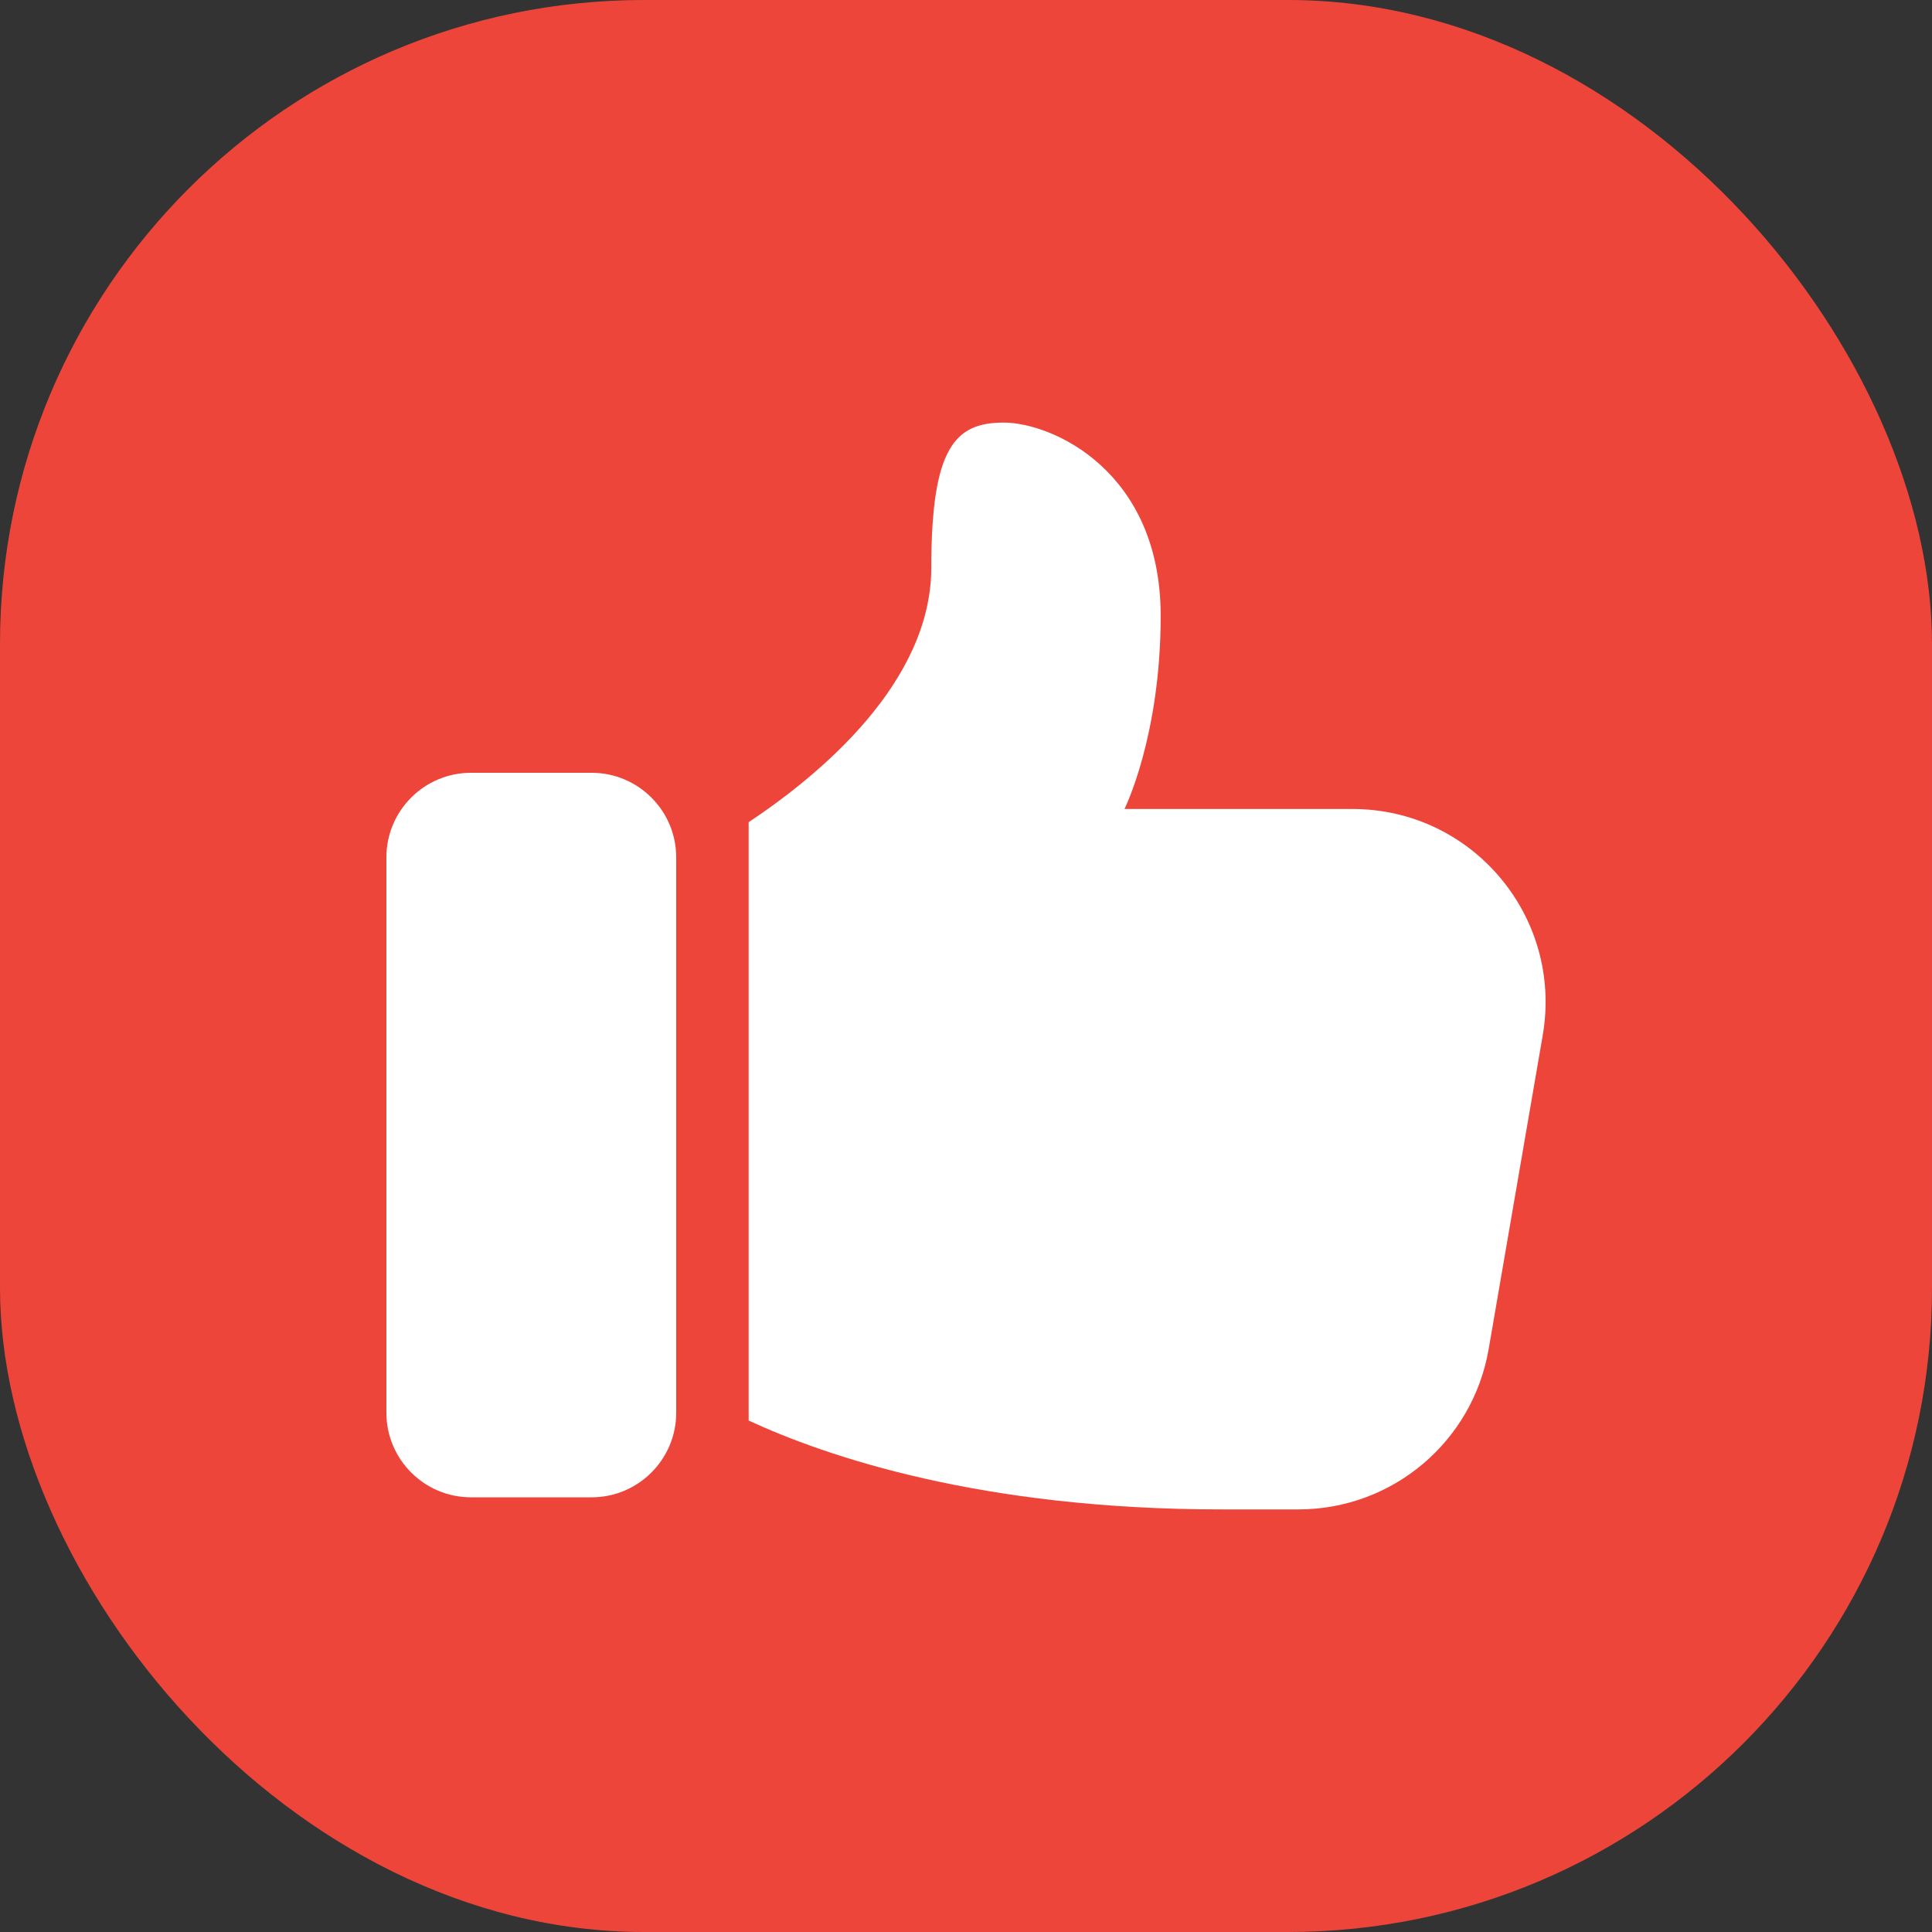
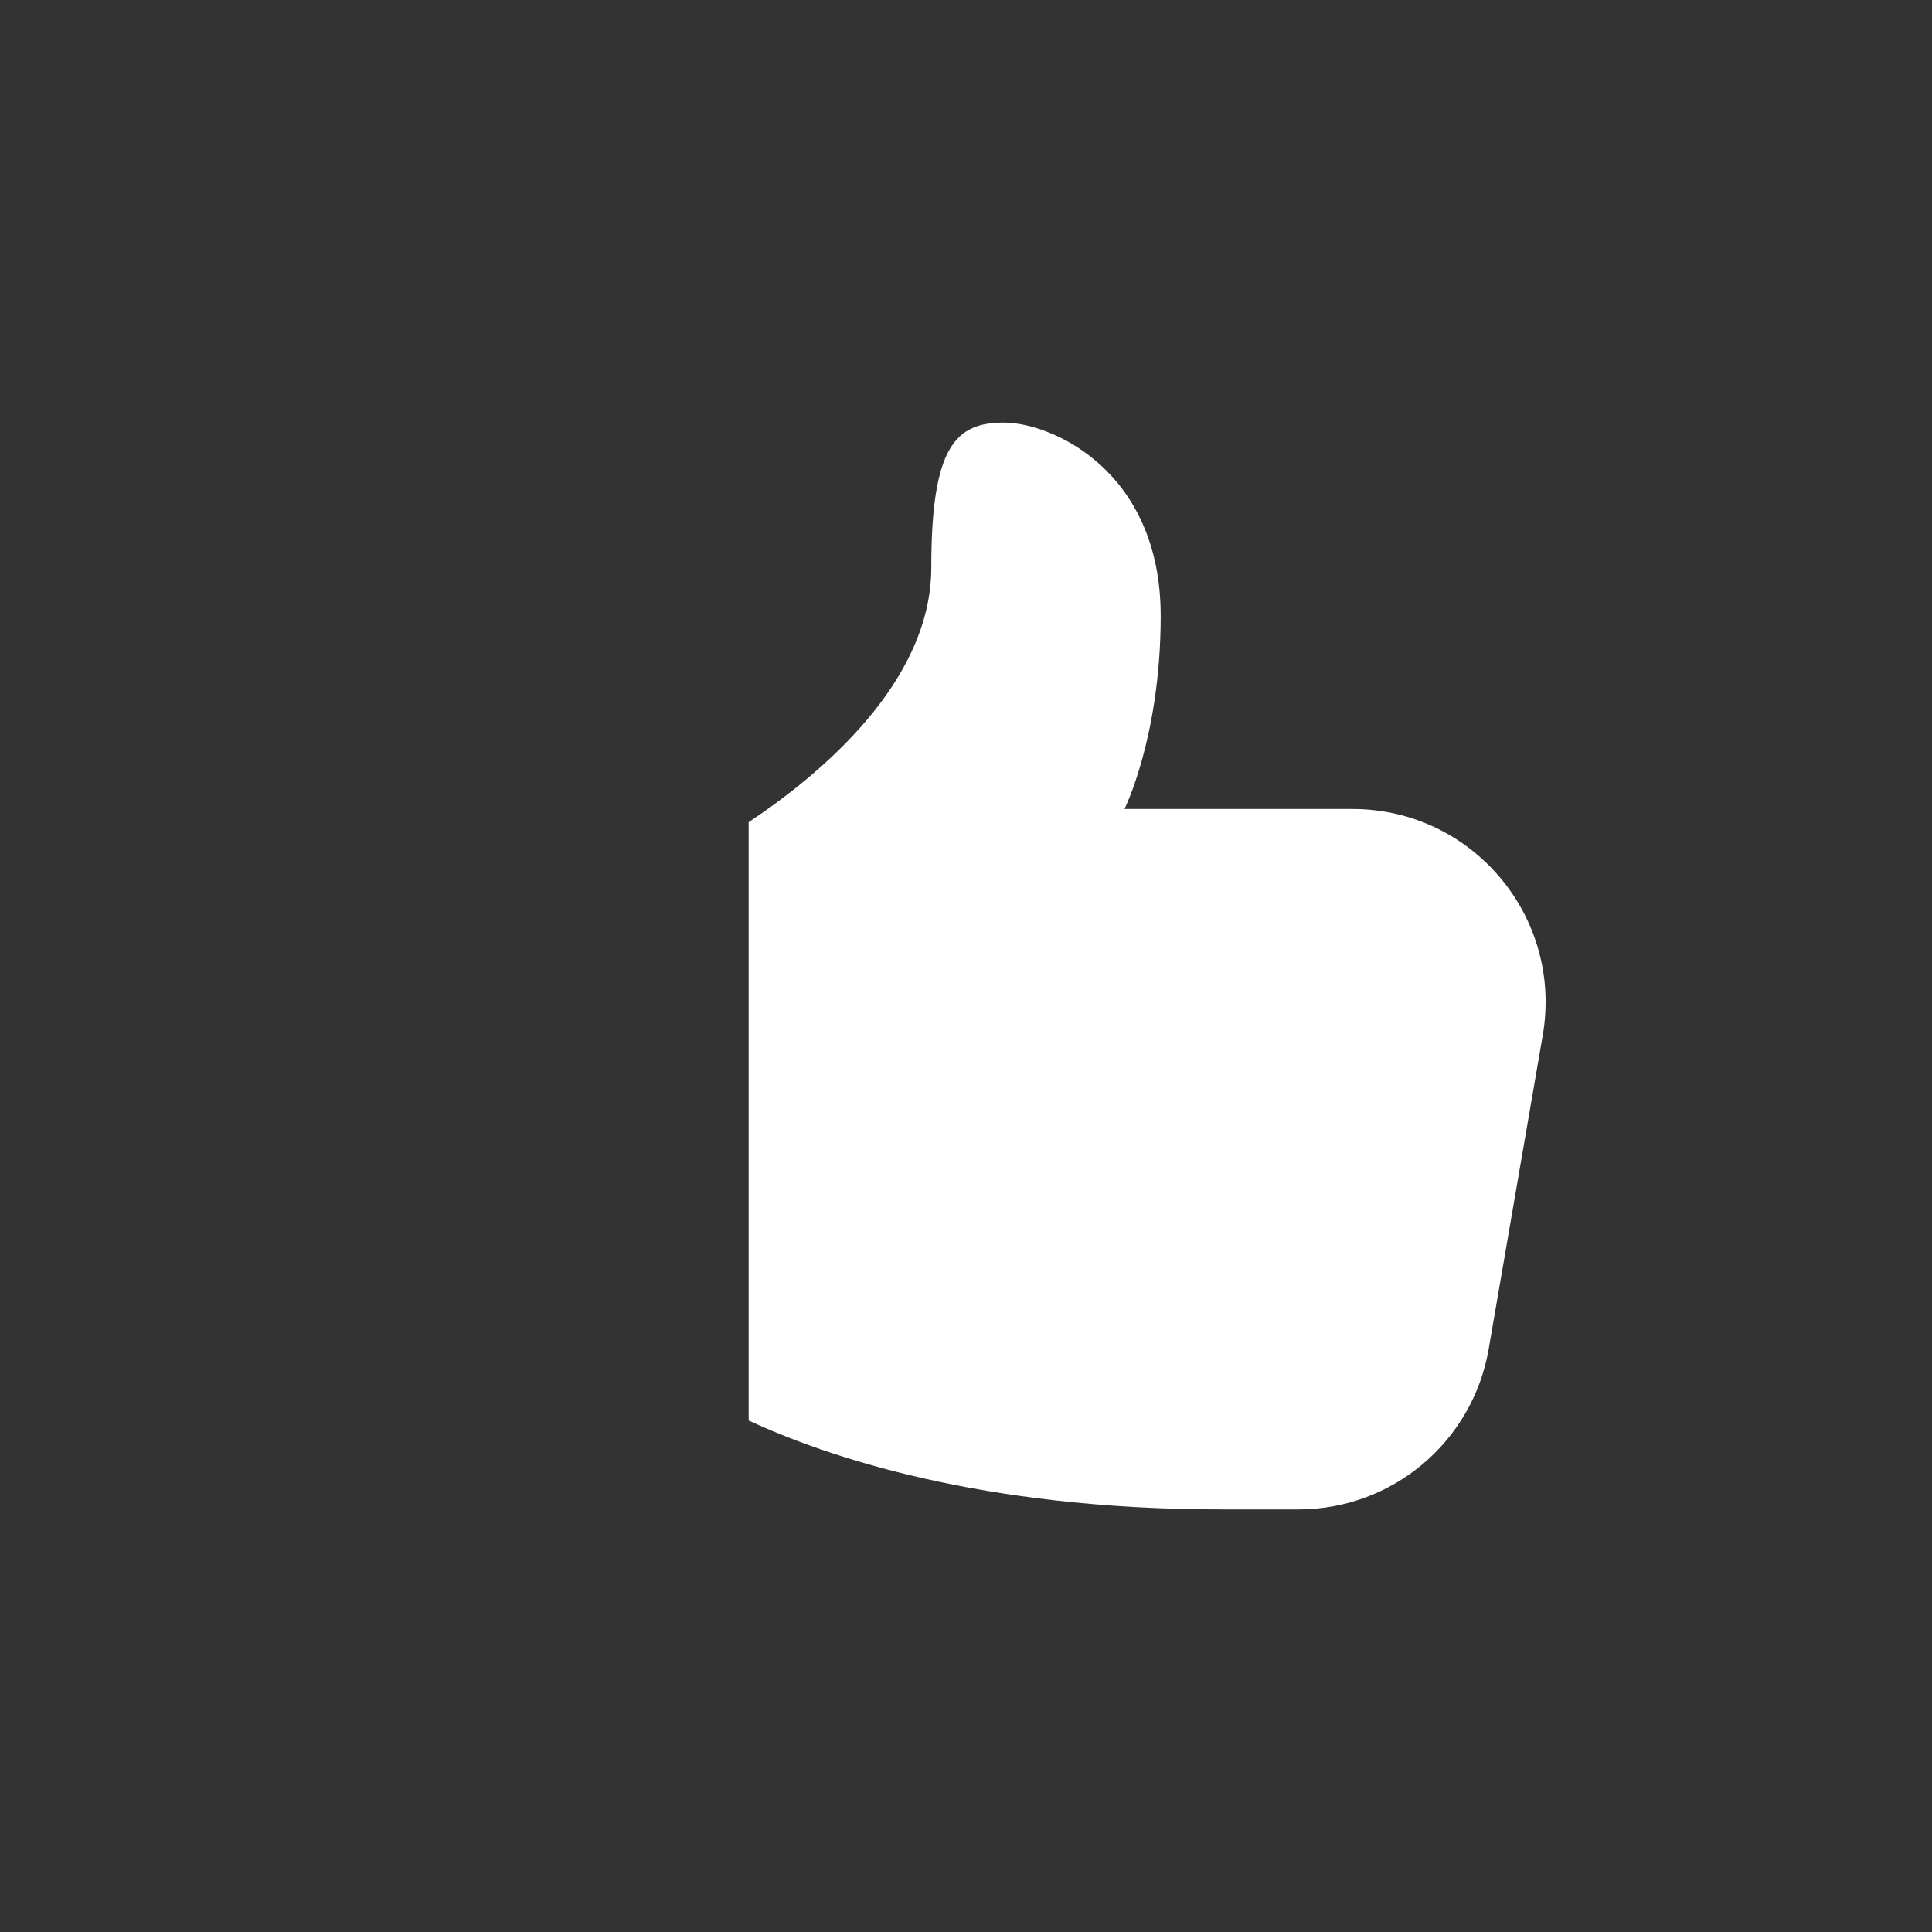
<svg xmlns="http://www.w3.org/2000/svg" width="30" height="30" viewBox="0 0 30 30" fill="none">
  <rect x="0" y="0" width="30" height="30" fill="#333333" stroke="none" />
-   <rect width="30" height="30" rx="10" fill="#EE453B" />
  <g clip-path="url(#clip0_1373_14)">
-     <path d="M7.312 23.25H9.188C9.911 23.25 10.5 22.661 10.5 21.938V13.312C10.5 12.589 9.911 12 9.188 12H7.312C6.589 12 6 12.589 6 13.312V21.938C6 22.661 6.589 23.25 7.312 23.25Z" fill="white" />
    <path d="M15.586 6.562C14.836 6.562 14.461 6.938 14.461 8.812C14.461 10.595 12.735 12.028 11.625 12.767V22.058C12.826 22.614 15.229 23.438 18.961 23.438H20.161C21.623 23.438 22.868 22.387 23.116 20.948L23.956 16.073C24.271 14.235 22.861 12.562 21.001 12.562H17.461C17.461 12.562 18.023 11.438 18.023 9.562C18.023 7.312 16.336 6.562 15.586 6.562Z" fill="white" />
  </g>
  <defs>
    <clipPath id="clip0_1373_14">
      <rect width="18" height="18" fill="white" transform="translate(6 6)" />
    </clipPath>
  </defs>
</svg>